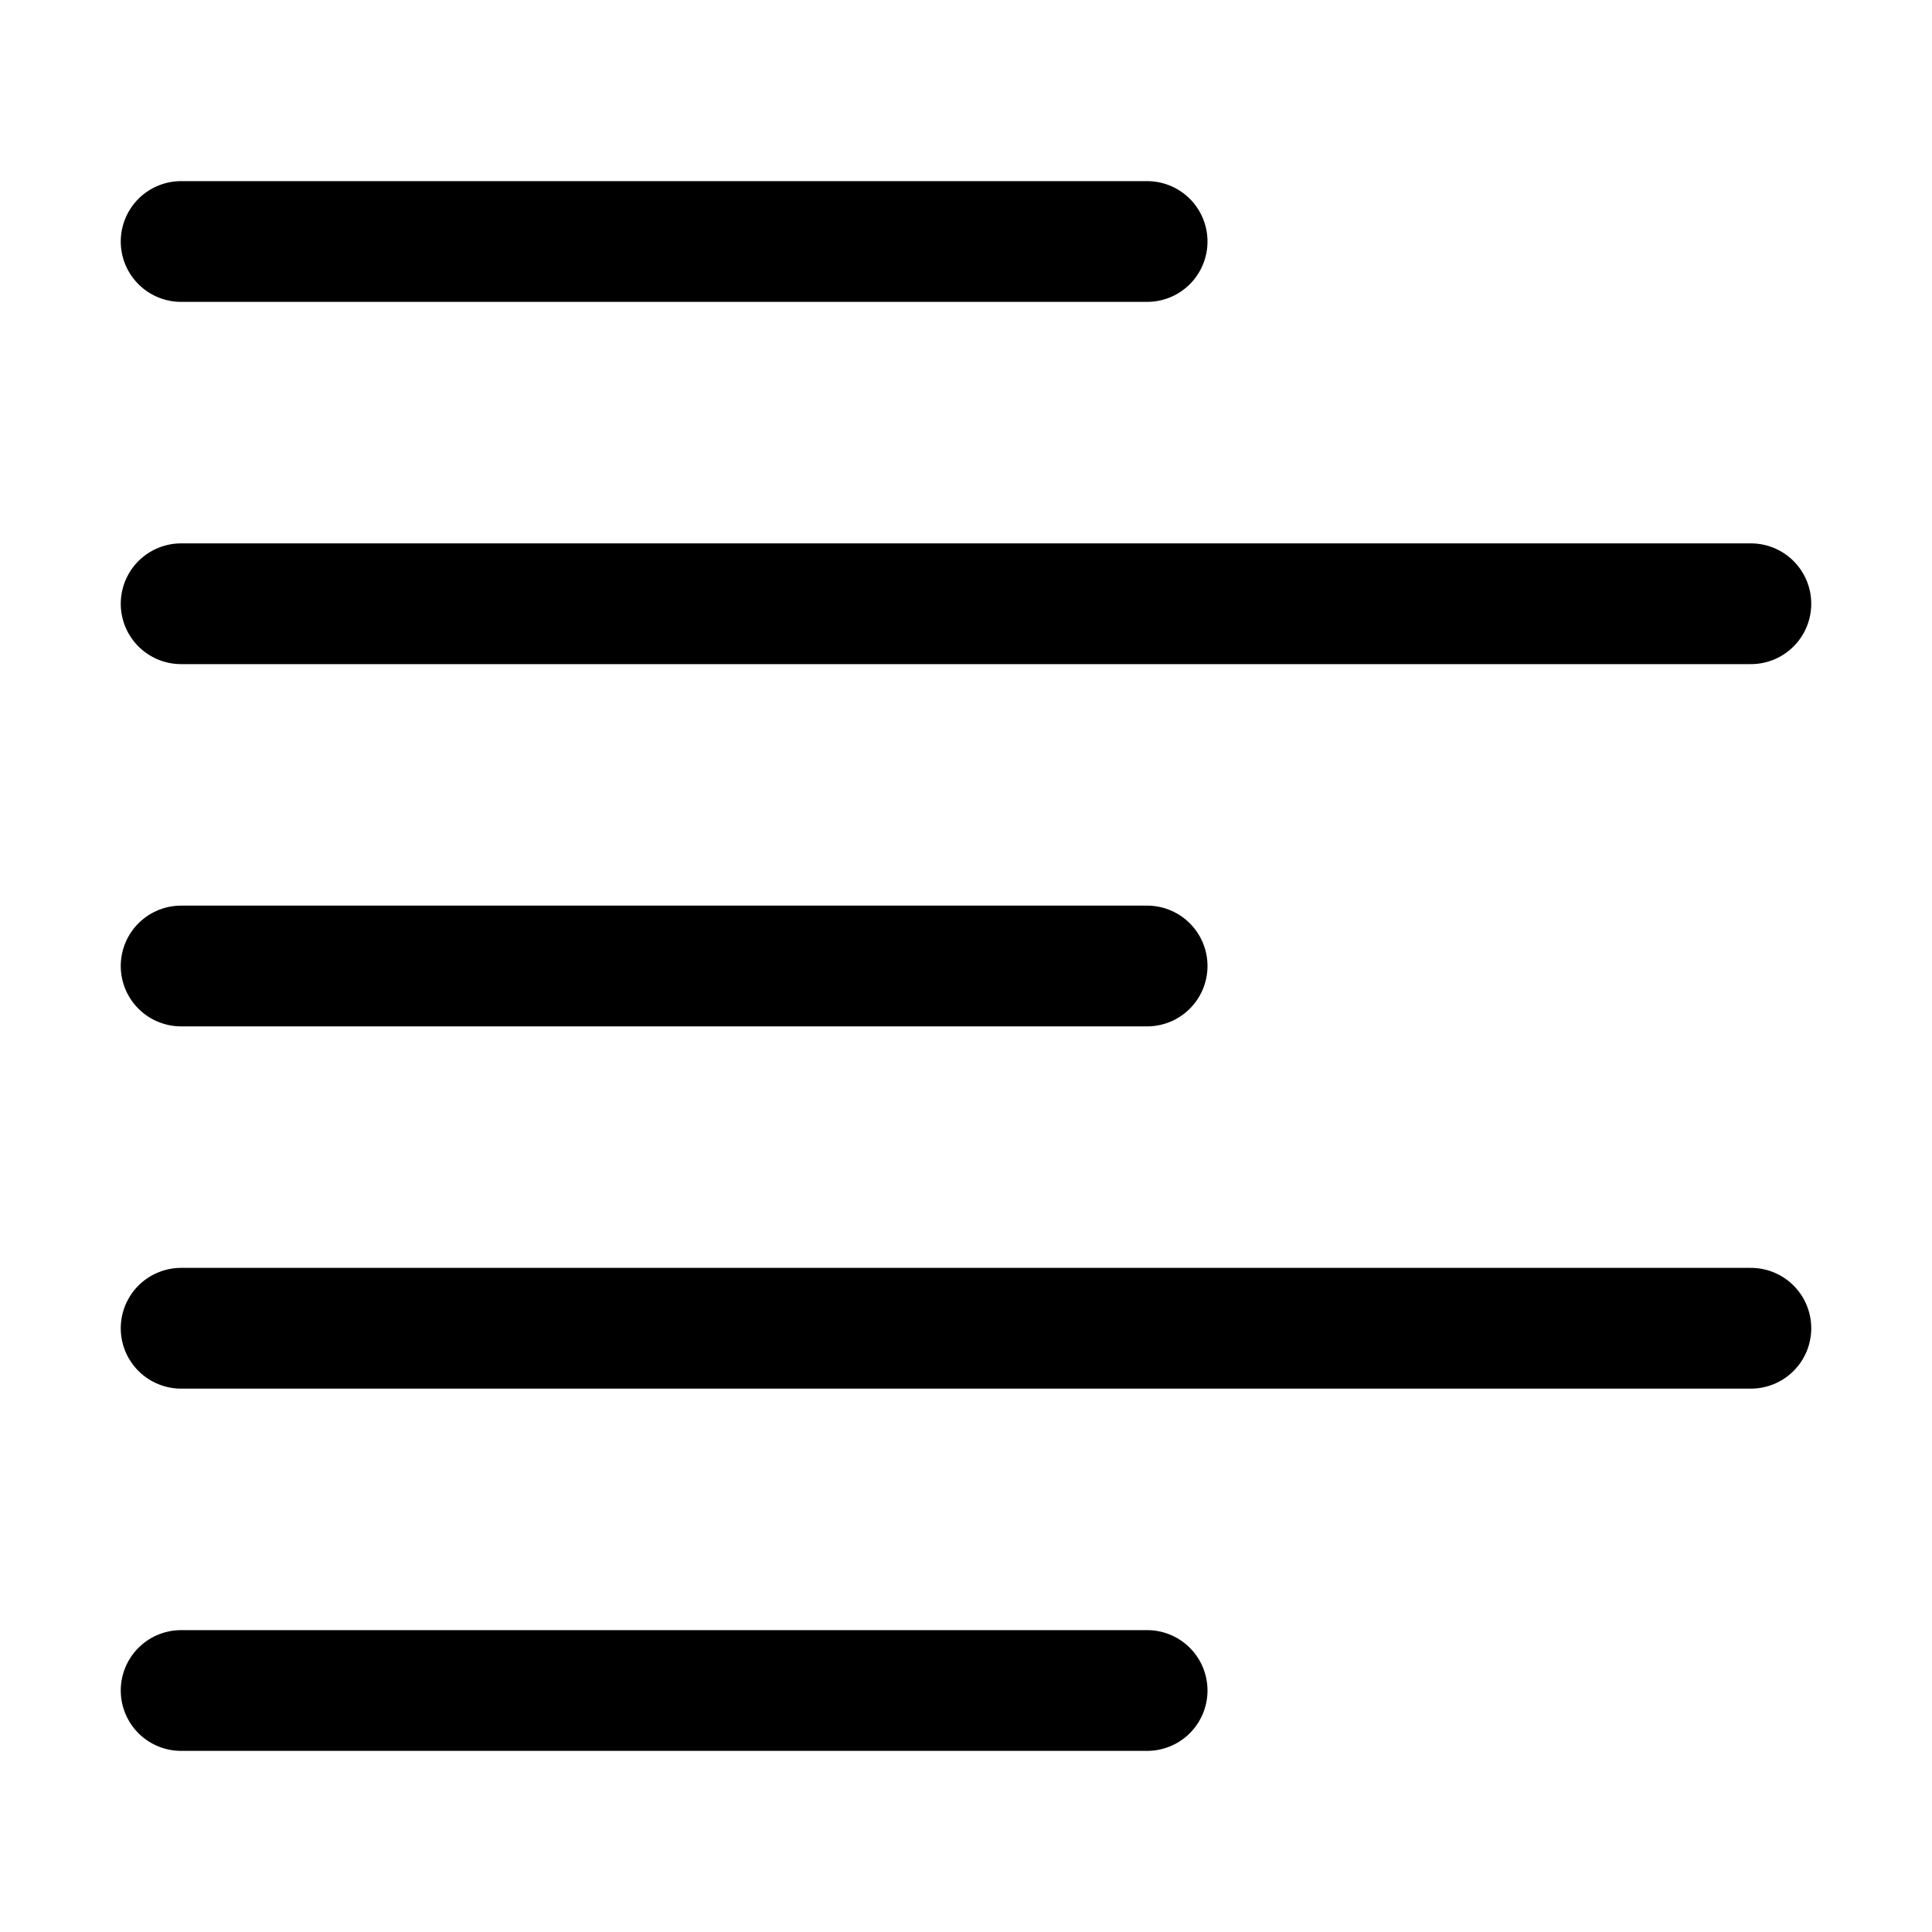
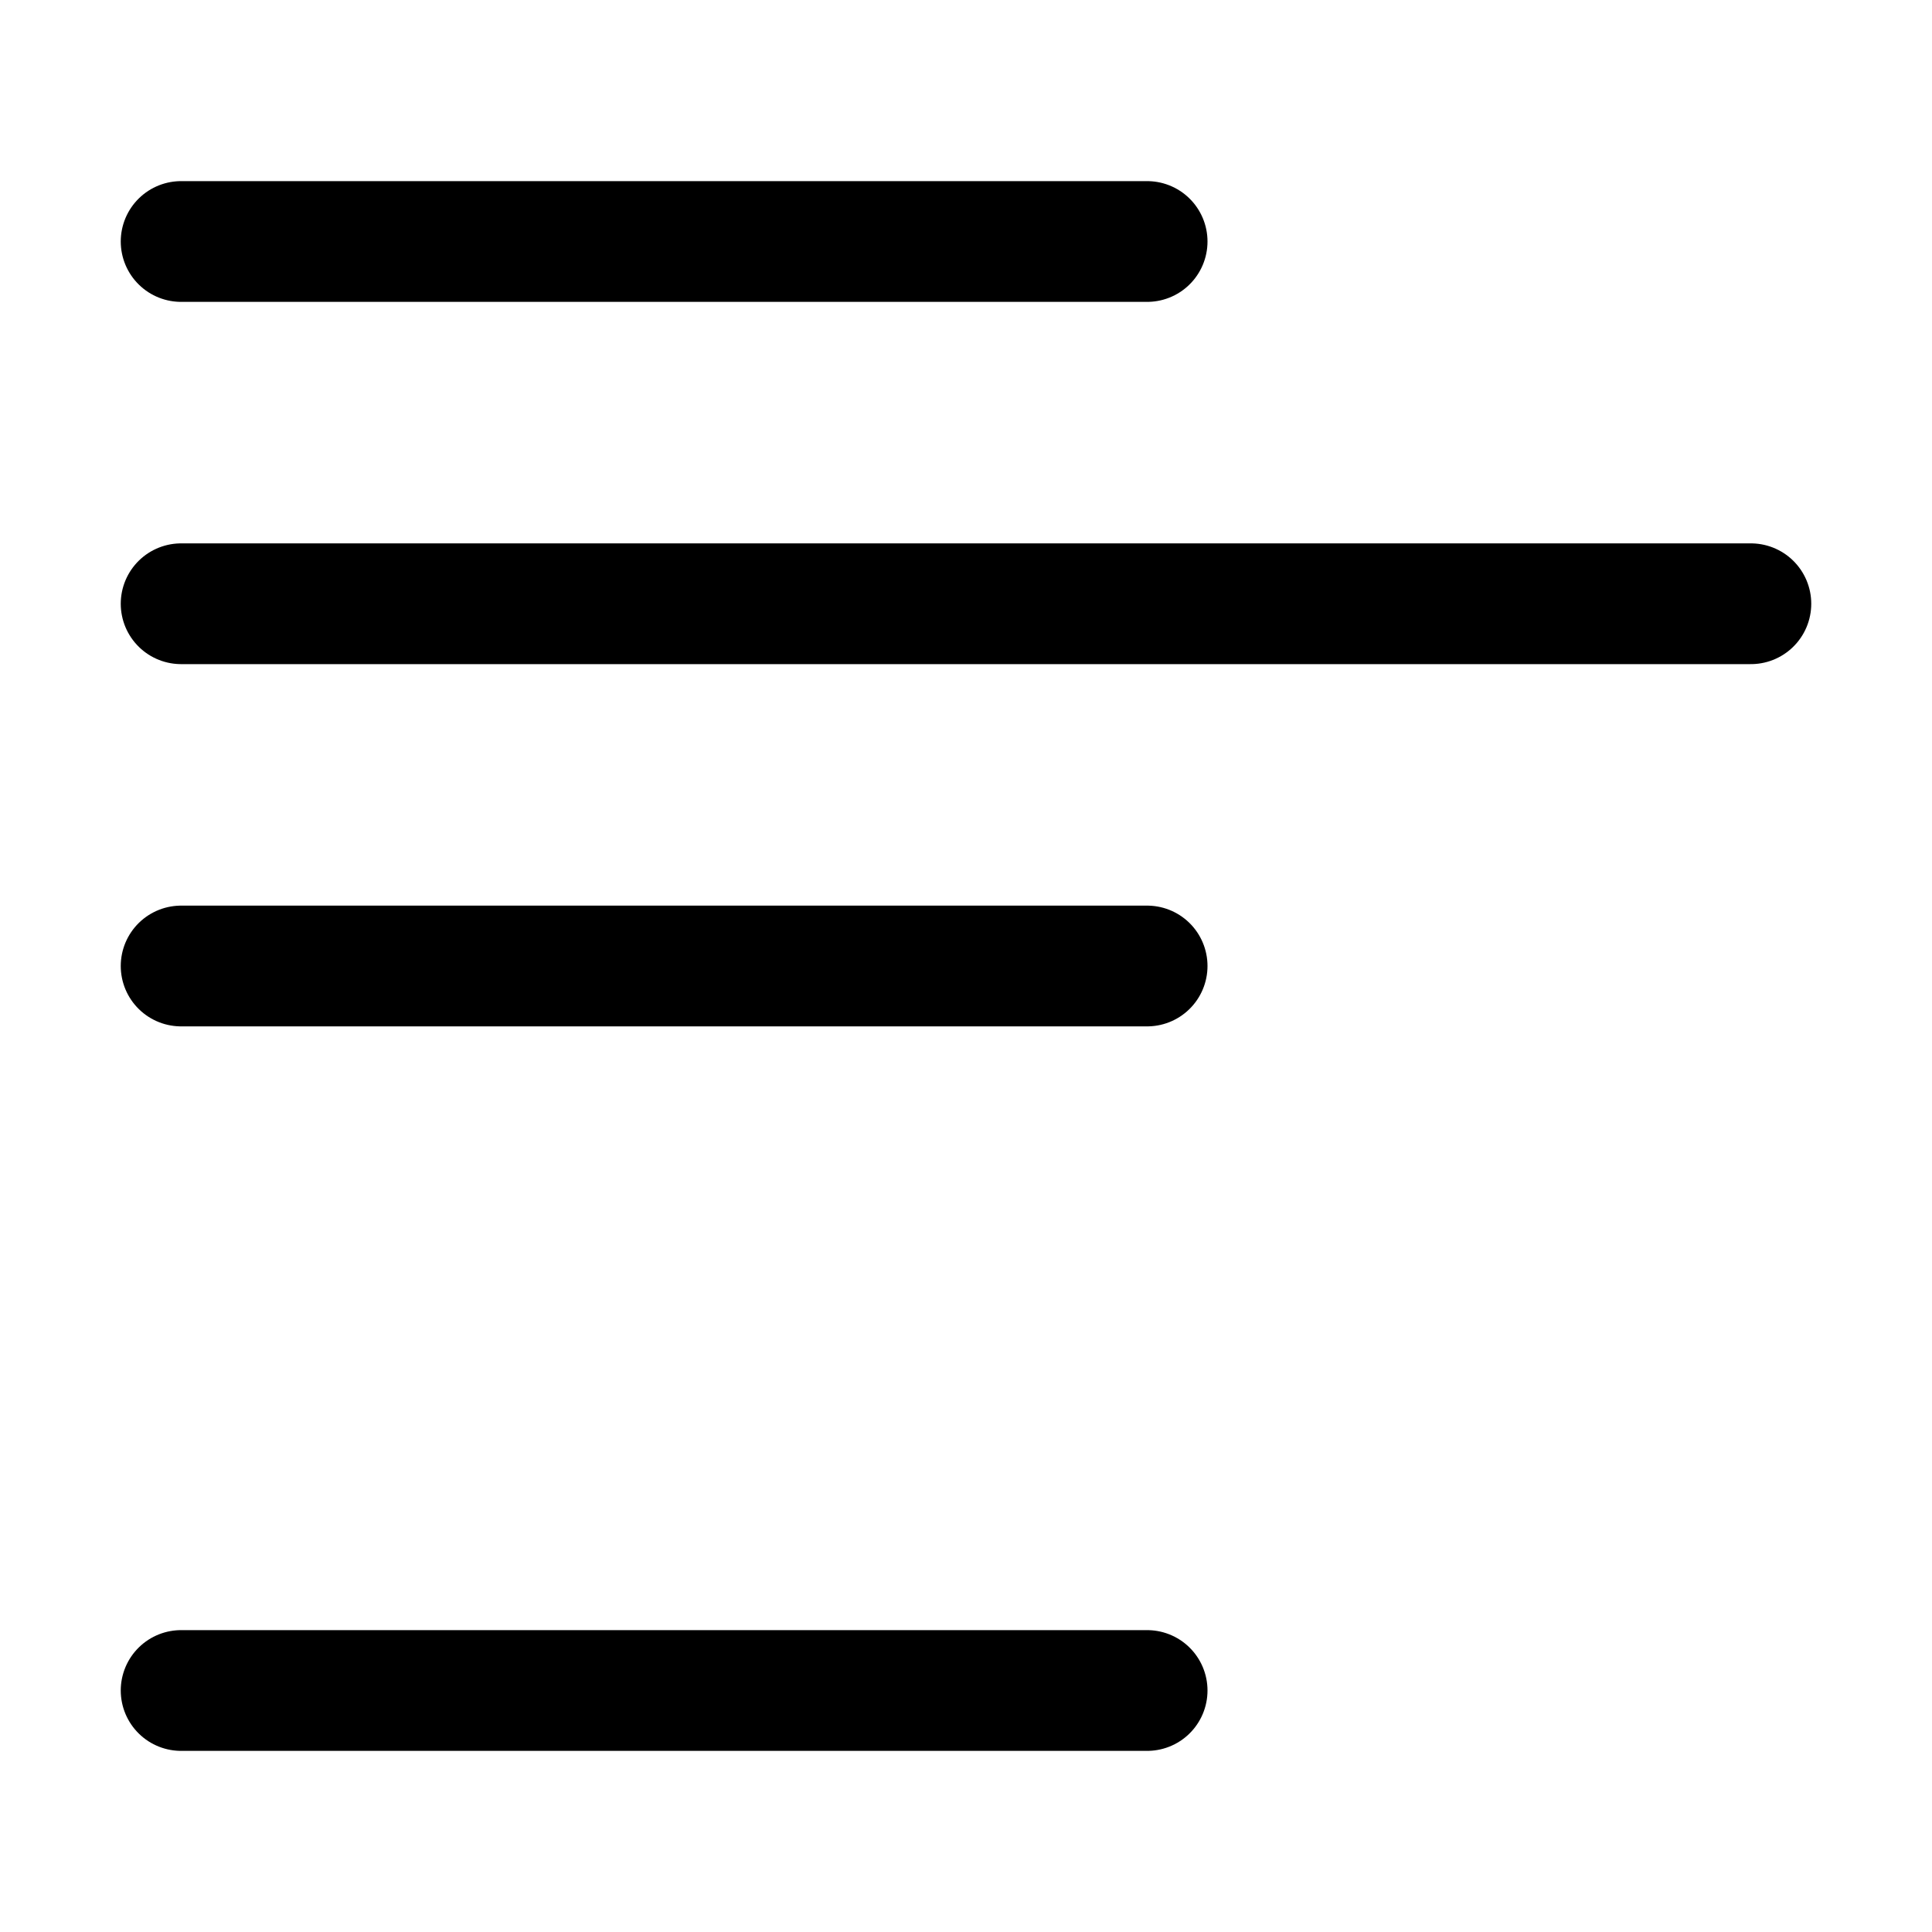
<svg xmlns="http://www.w3.org/2000/svg" version="1.1" id="Icons" viewBox="0 0 32 32" xml:space="preserve">
  <style type="text/css">
	.st0{fill:none;stroke:#000000;stroke-width:2;stroke-linecap:round;stroke-linejoin:round;stroke-miterlimit:10;}
</style>
  <line class="st0" x1="3" y1="4" x2="19" y2="4" />
  <line class="st0" x1="3" y1="10" x2="29" y2="10" />
  <line class="st0" x1="3" y1="16" x2="19" y2="16" />
-   <line class="st0" x1="3" y1="22" x2="29" y2="22" />
  <line class="st0" x1="3" y1="28" x2="19" y2="28" />
</svg>